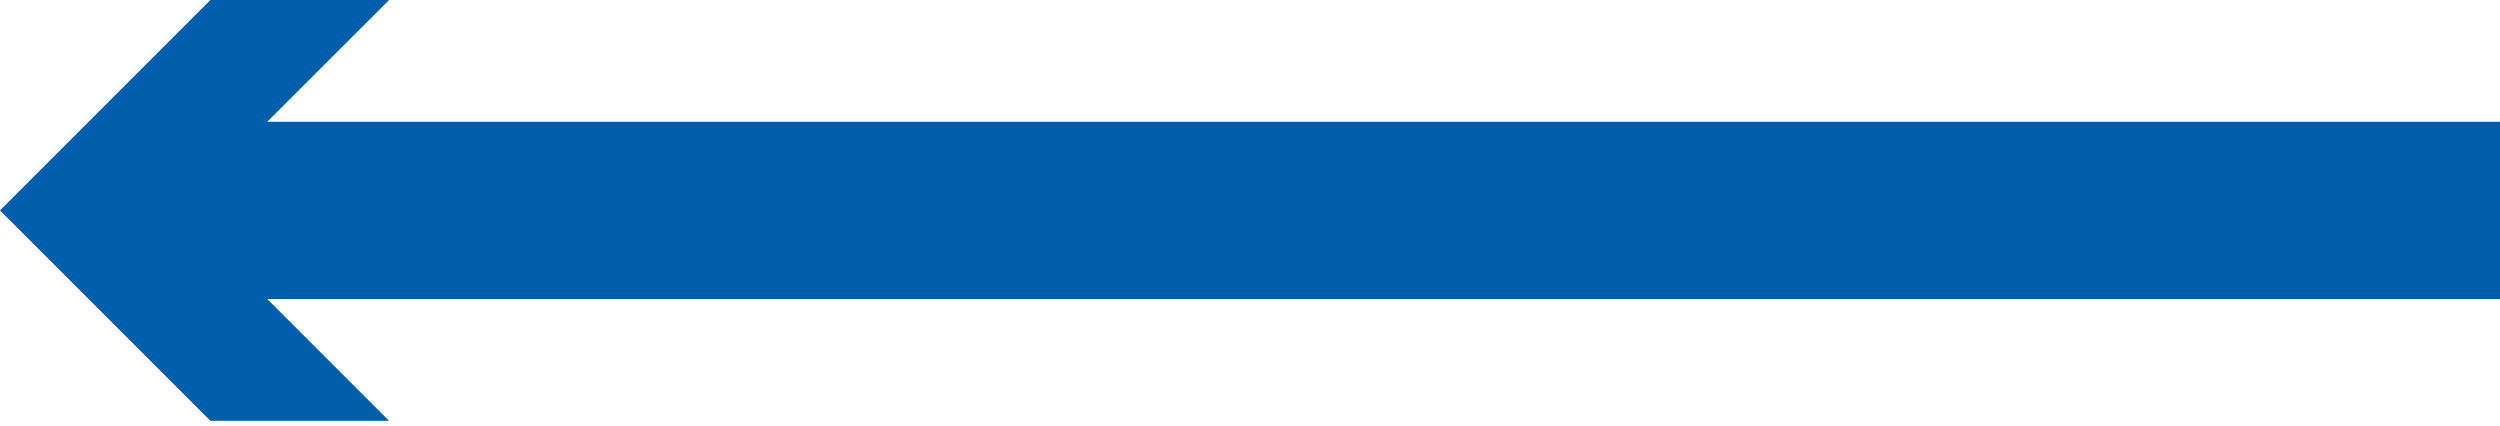
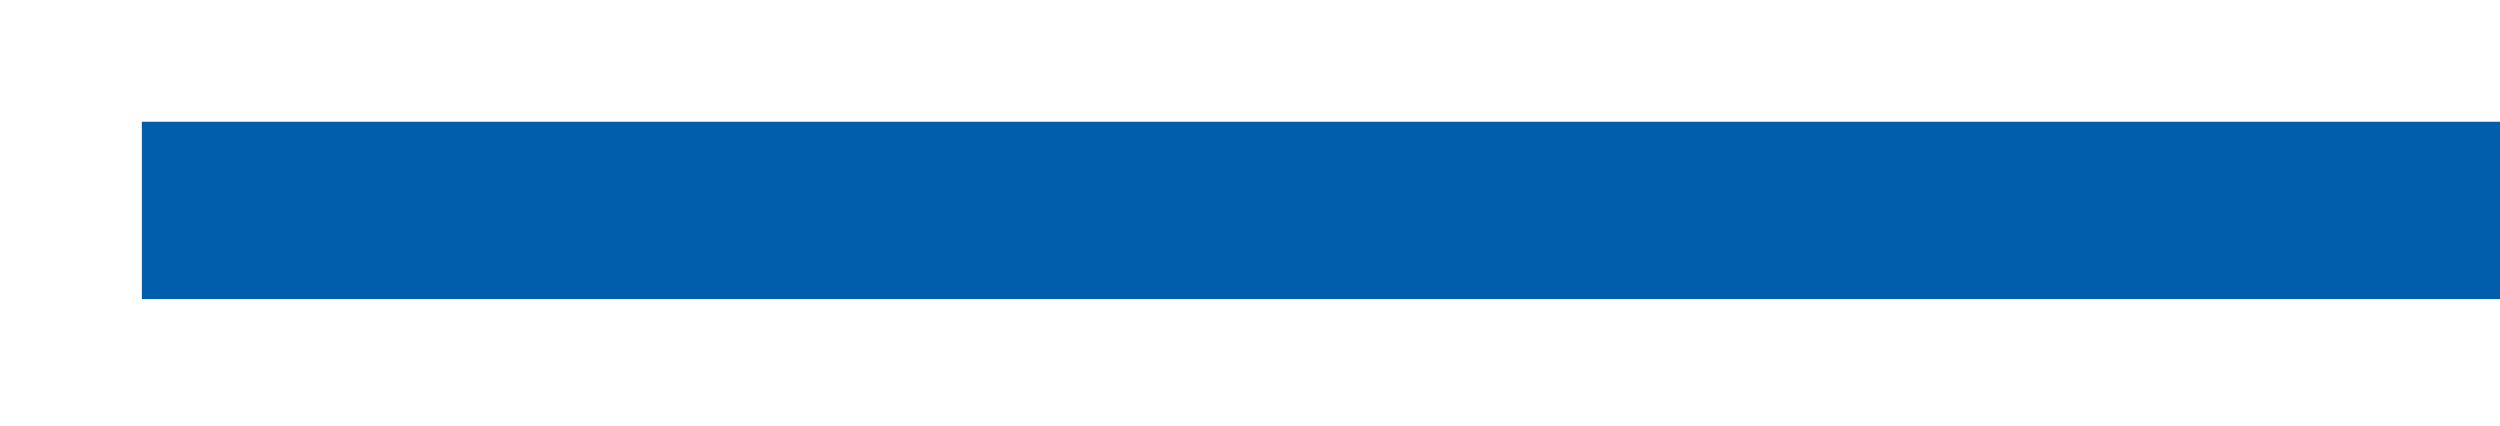
<svg xmlns="http://www.w3.org/2000/svg" version="1.1" x="0px" y="0px" width="141px" height="24px" viewBox="0 0 141 24" enable-background="new 0 0 141 24" xml:space="preserve">
  <defs>
</defs>
  <g>
    <g>
      <line fill="none" stroke="#005EAC" stroke-width="10" stroke-miterlimit="10" x1="8.001" y1="11.867" x2="141.435" y2="11.867" />
      <g>
-         <polygon fill="#005EAC" points="21.943,23.734 10.069,11.867 21.943,0 11.867,0 0,11.867 11.867,23.734    " />
-       </g>
+         </g>
    </g>
  </g>
</svg>